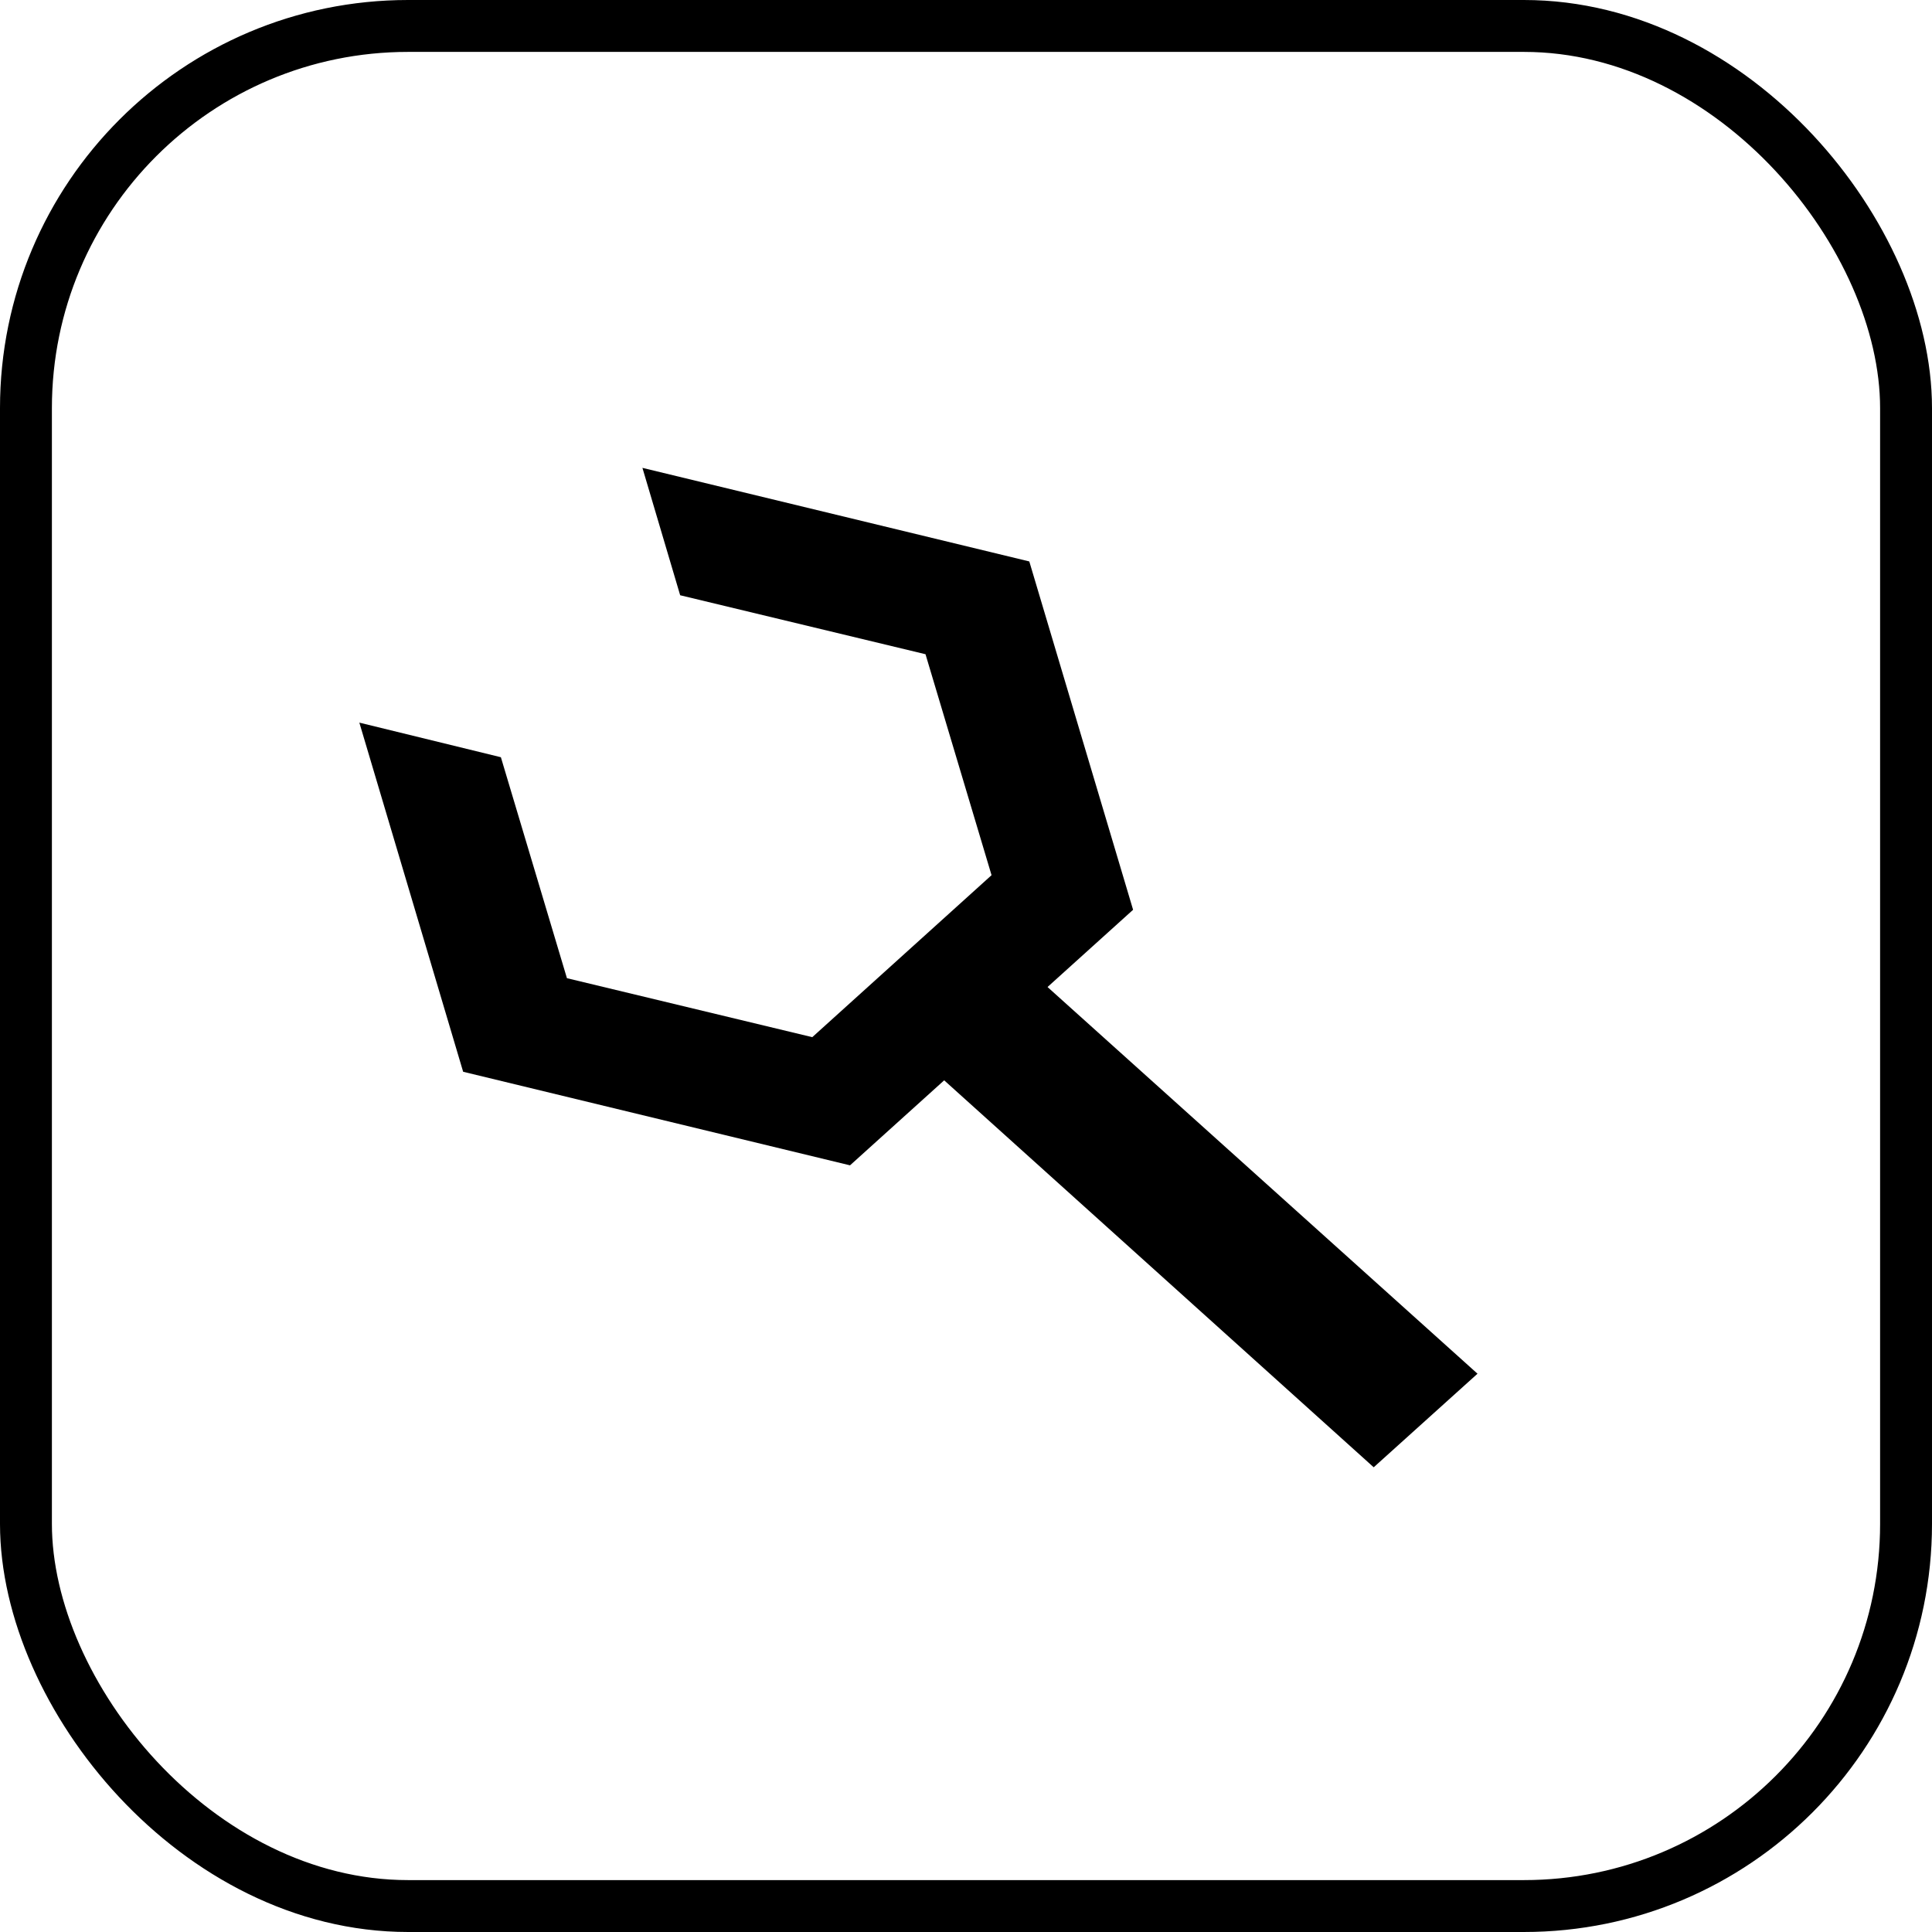
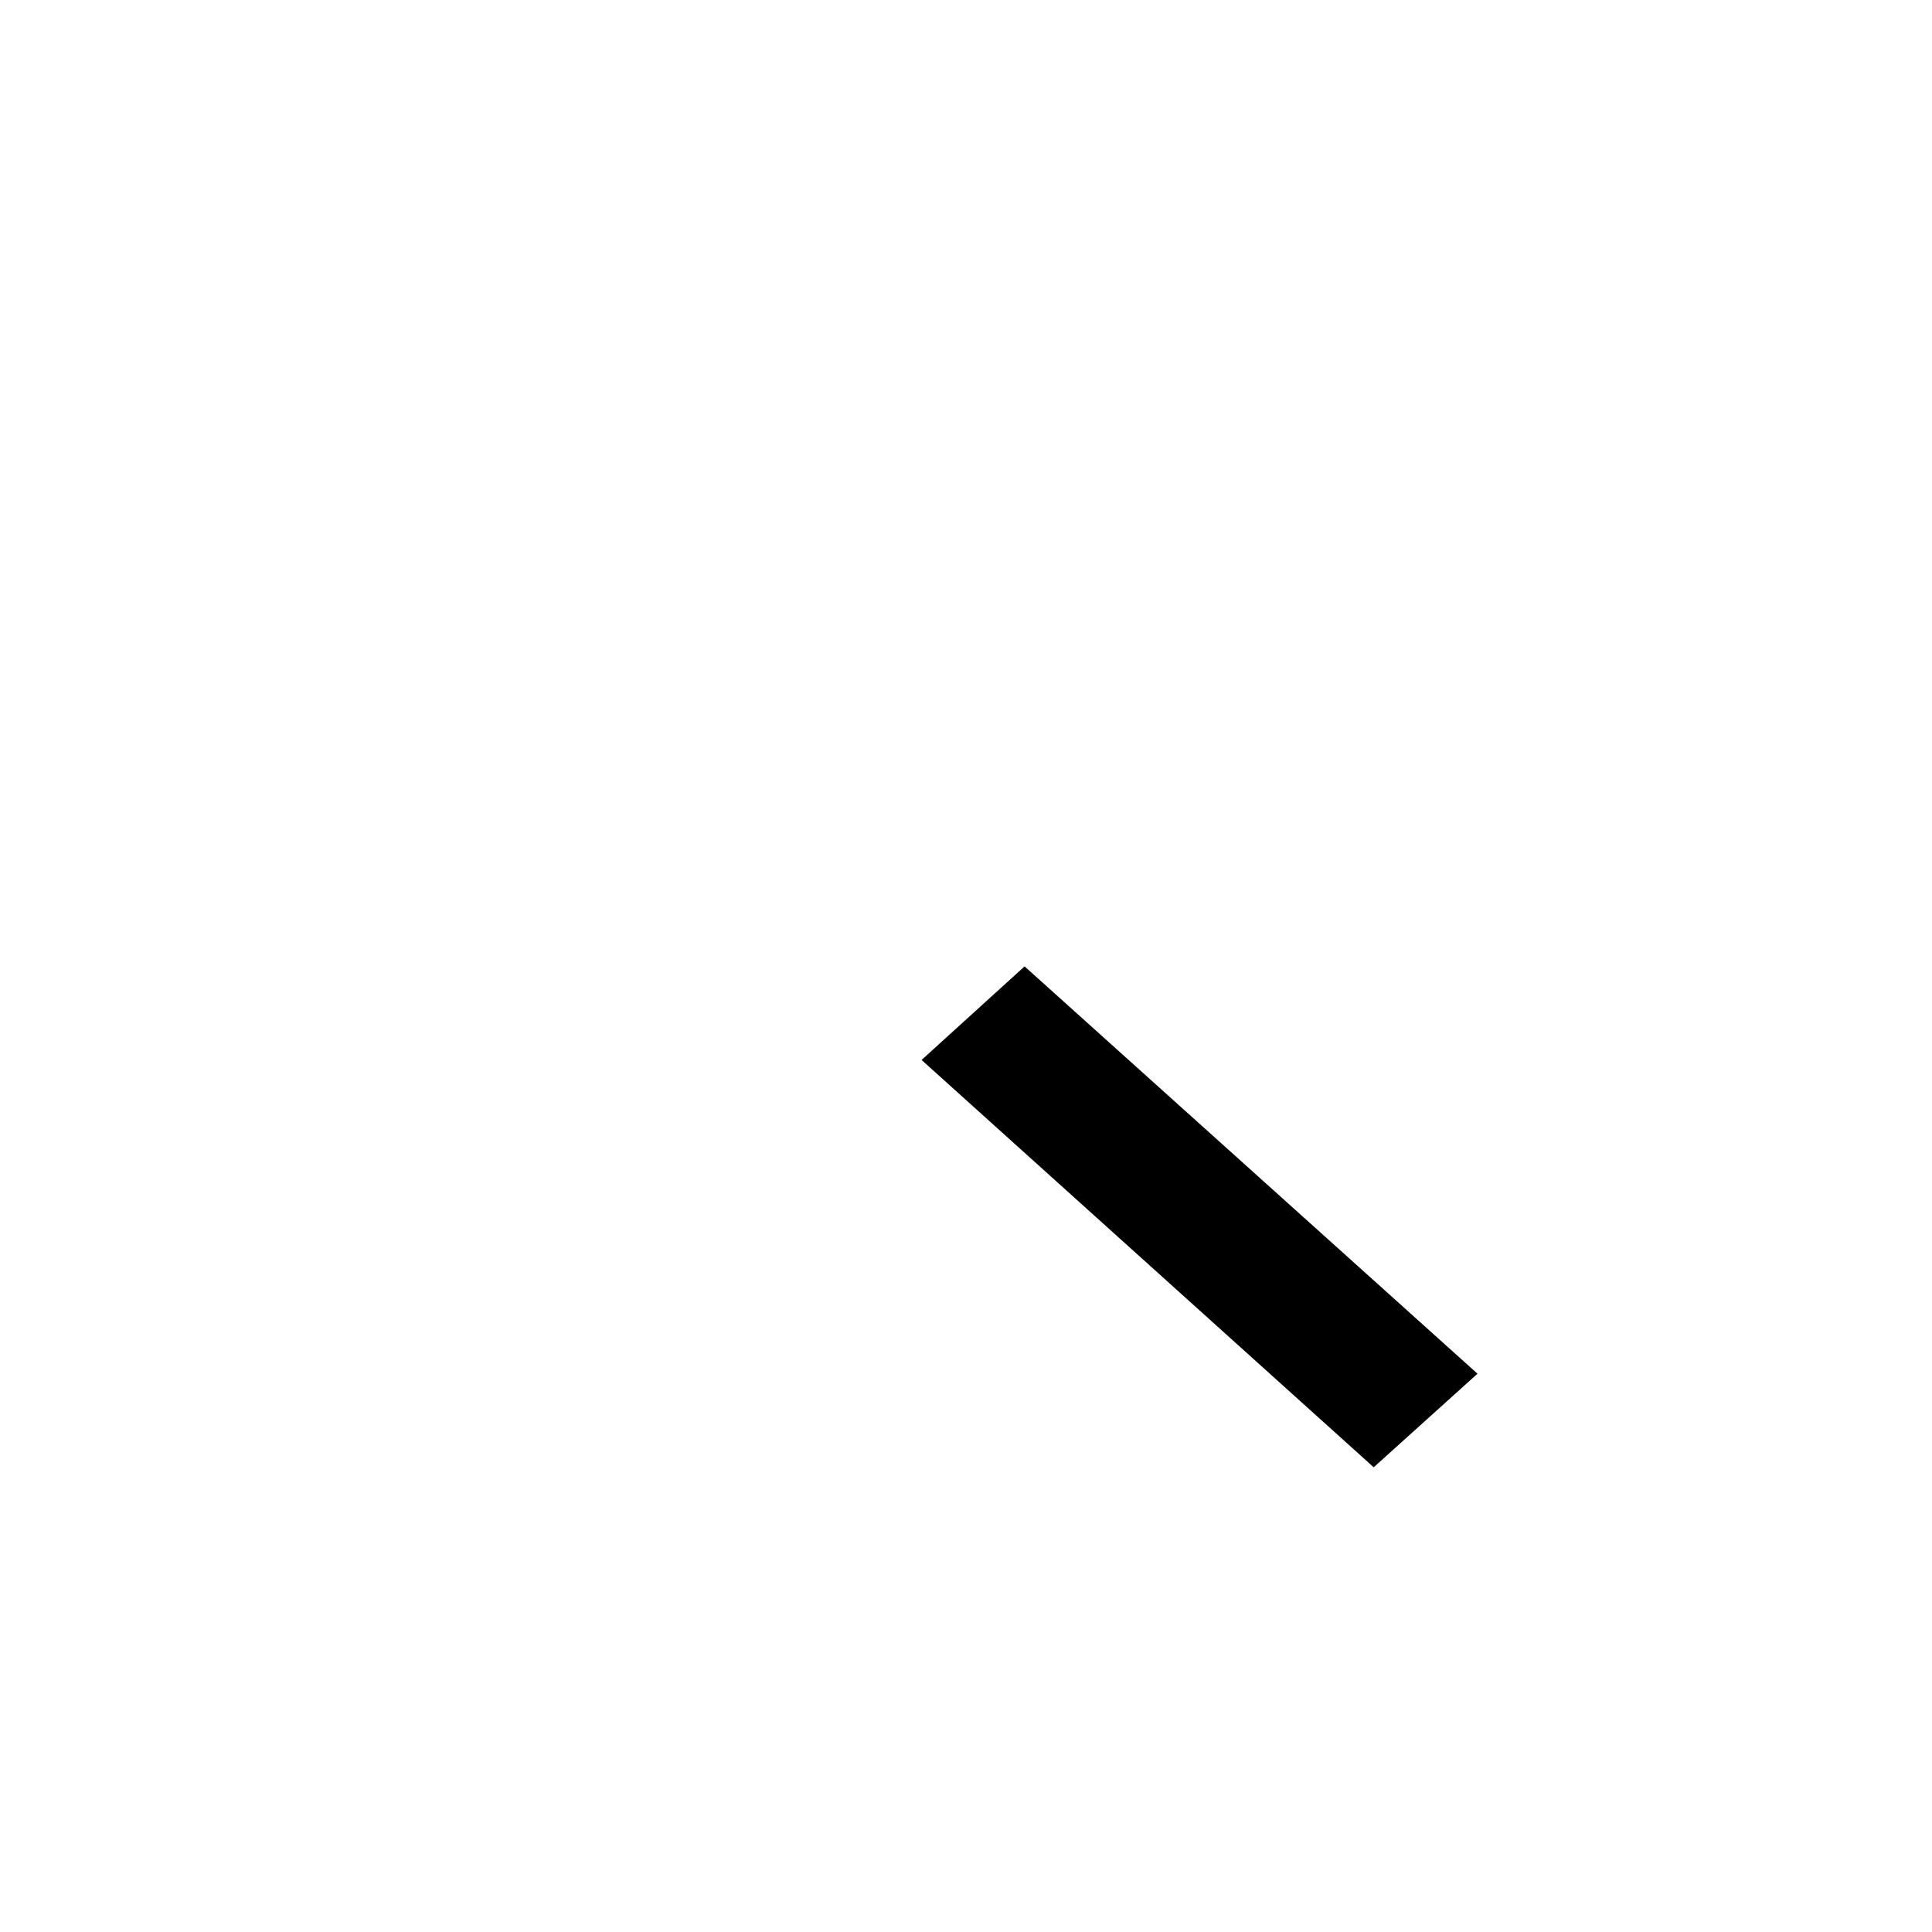
<svg xmlns="http://www.w3.org/2000/svg" id="_レイヤー_2" viewBox="0 0 24.57 24.57">
  <defs>
    <style>.cls-1{fill:none;stroke:#000;stroke-width:.66px;}.cls-2{fill:#000;stroke-width:0px;}</style>
  </defs>
  <g id="_レイヤー_">
    <polygon class="cls-2" points="18.79 17.47 17.47 18.66 11.72 13.48 13.03 12.29 18.79 17.47" />
-     <path class="cls-2" d="M8.17,5.95l4.92,1.19,1.32,4.43-3.6,3.25-4.92-1.19-1.32-4.44,1.8.44.84,2.81,3.12.75,2.28-2.06-.84-2.81-3.12-.75-.48-1.62Z" />
-     <rect class="cls-1" x=".33" y=".33" width="23.91" height="23.91" rx="4.86" ry="4.86" />
+     <path class="cls-2" d="M8.17,5.95Z" />
  </g>
</svg>